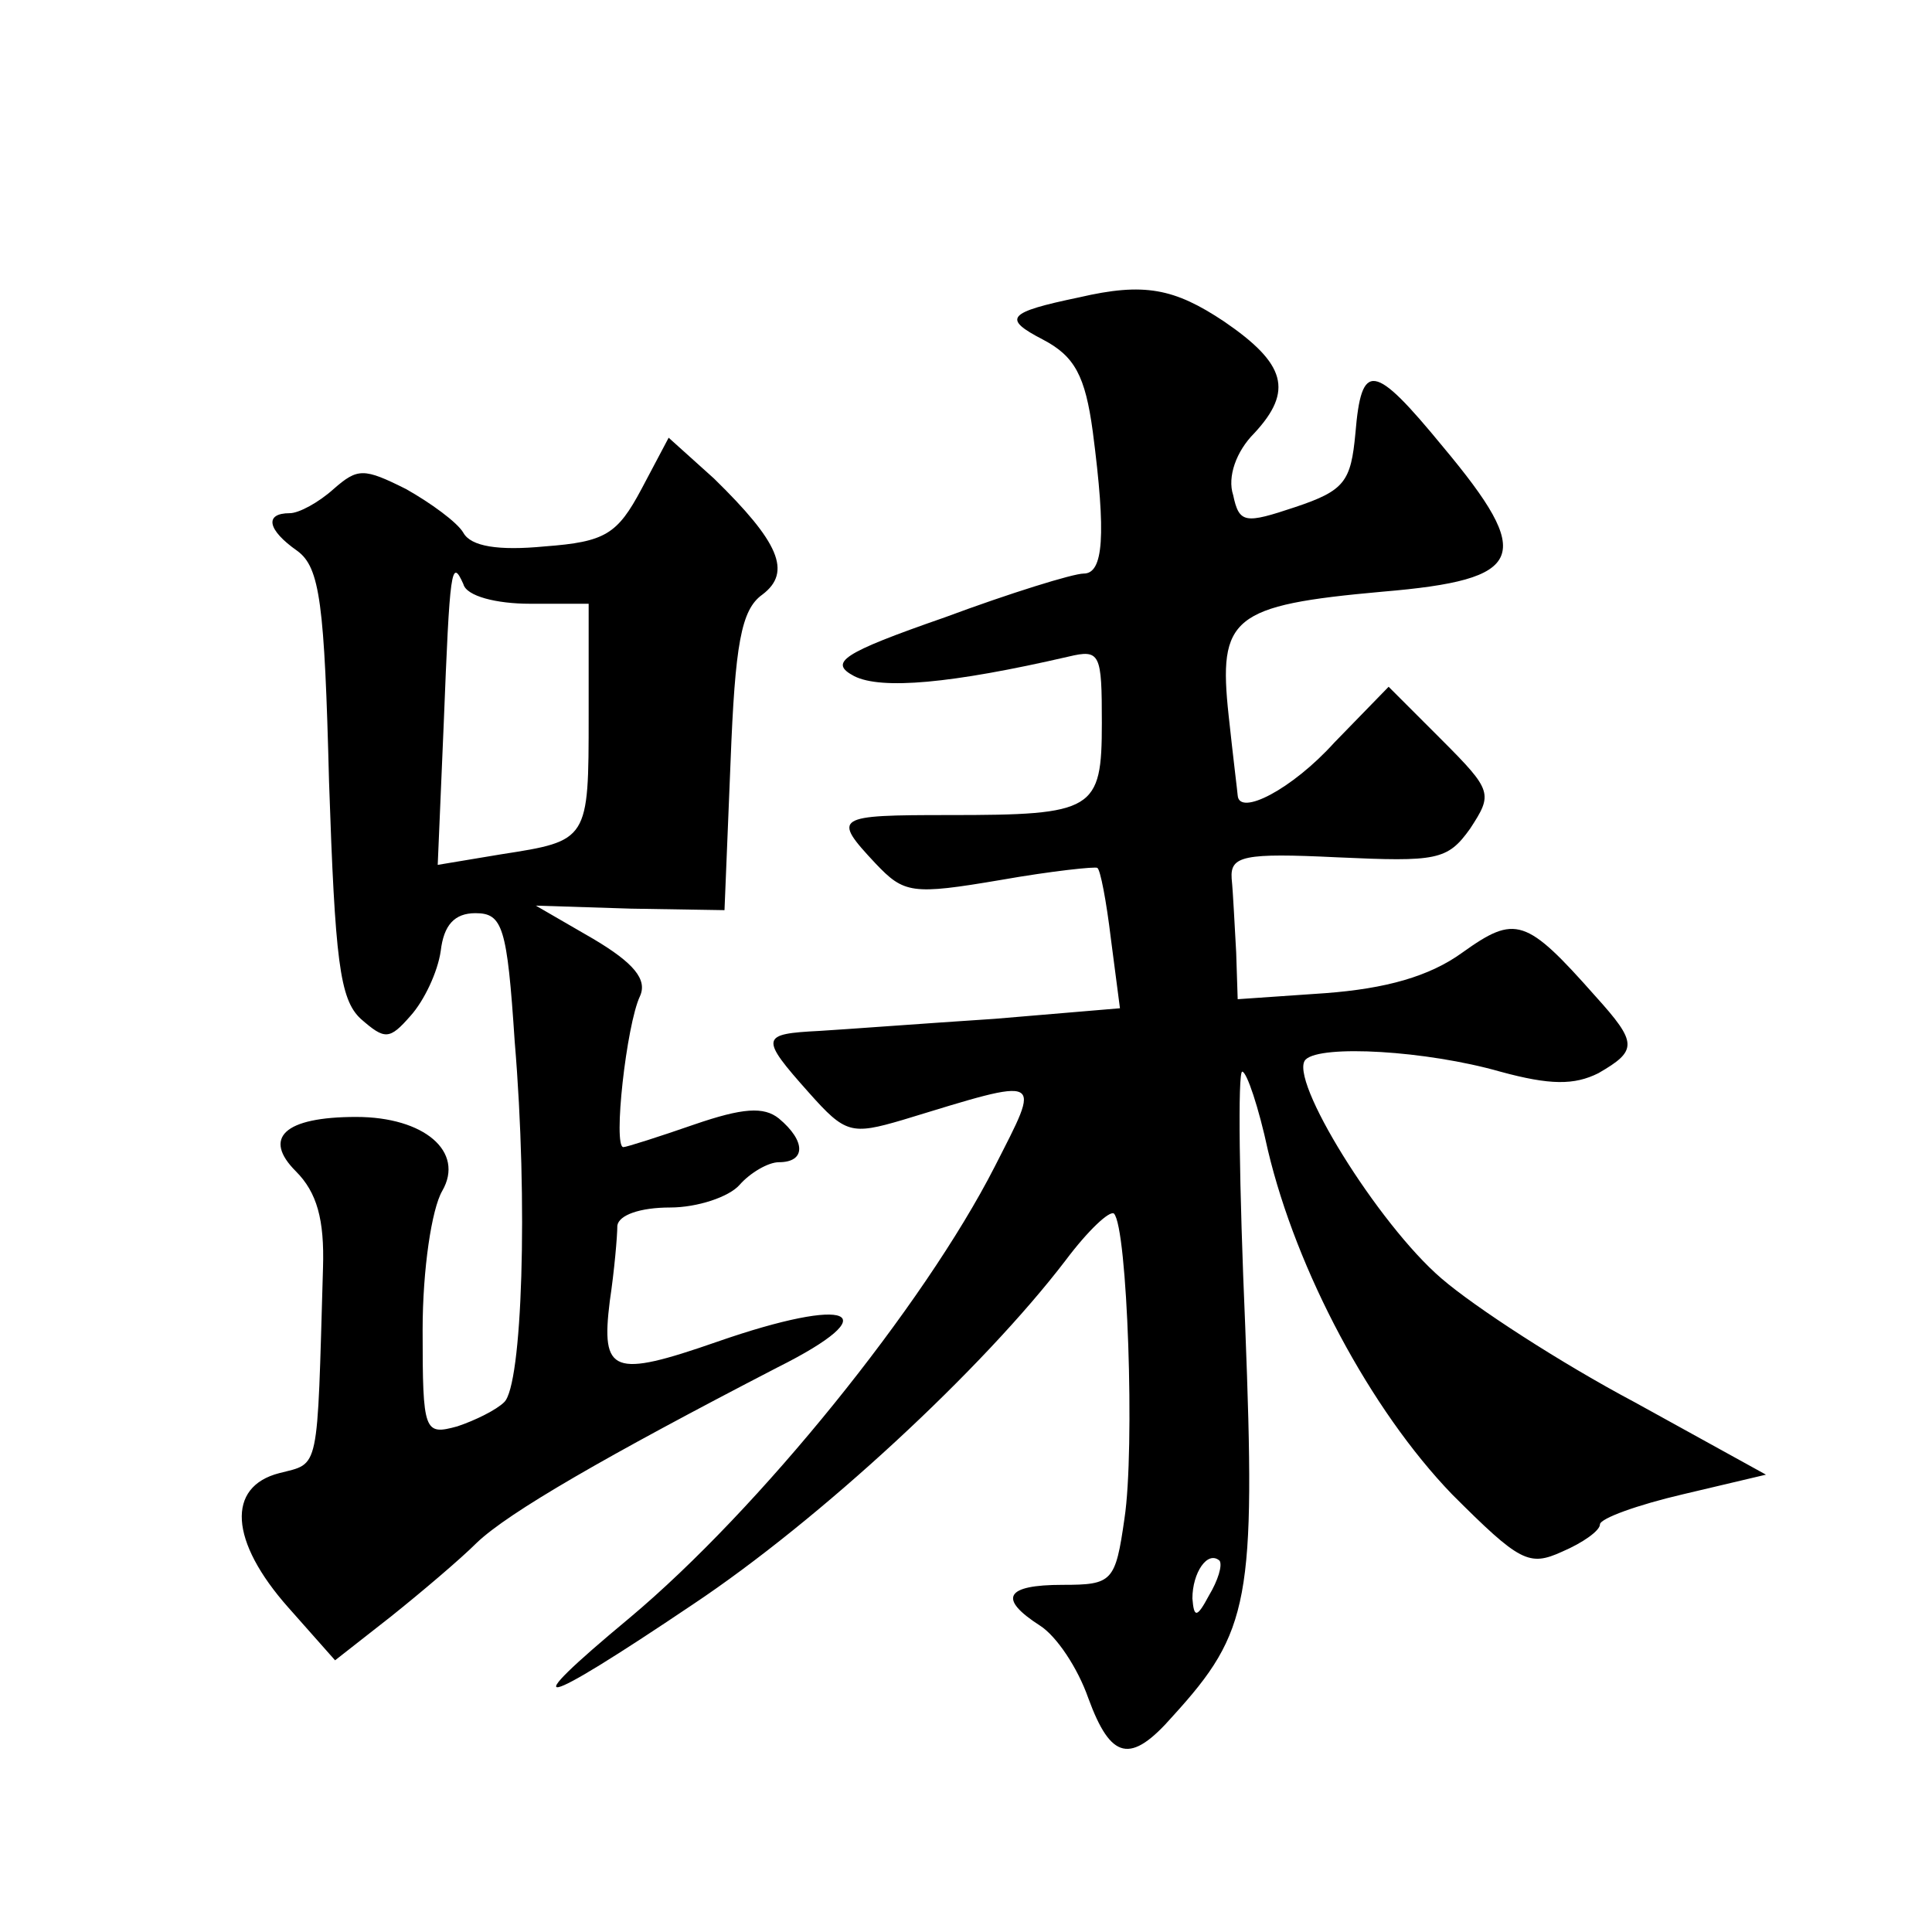
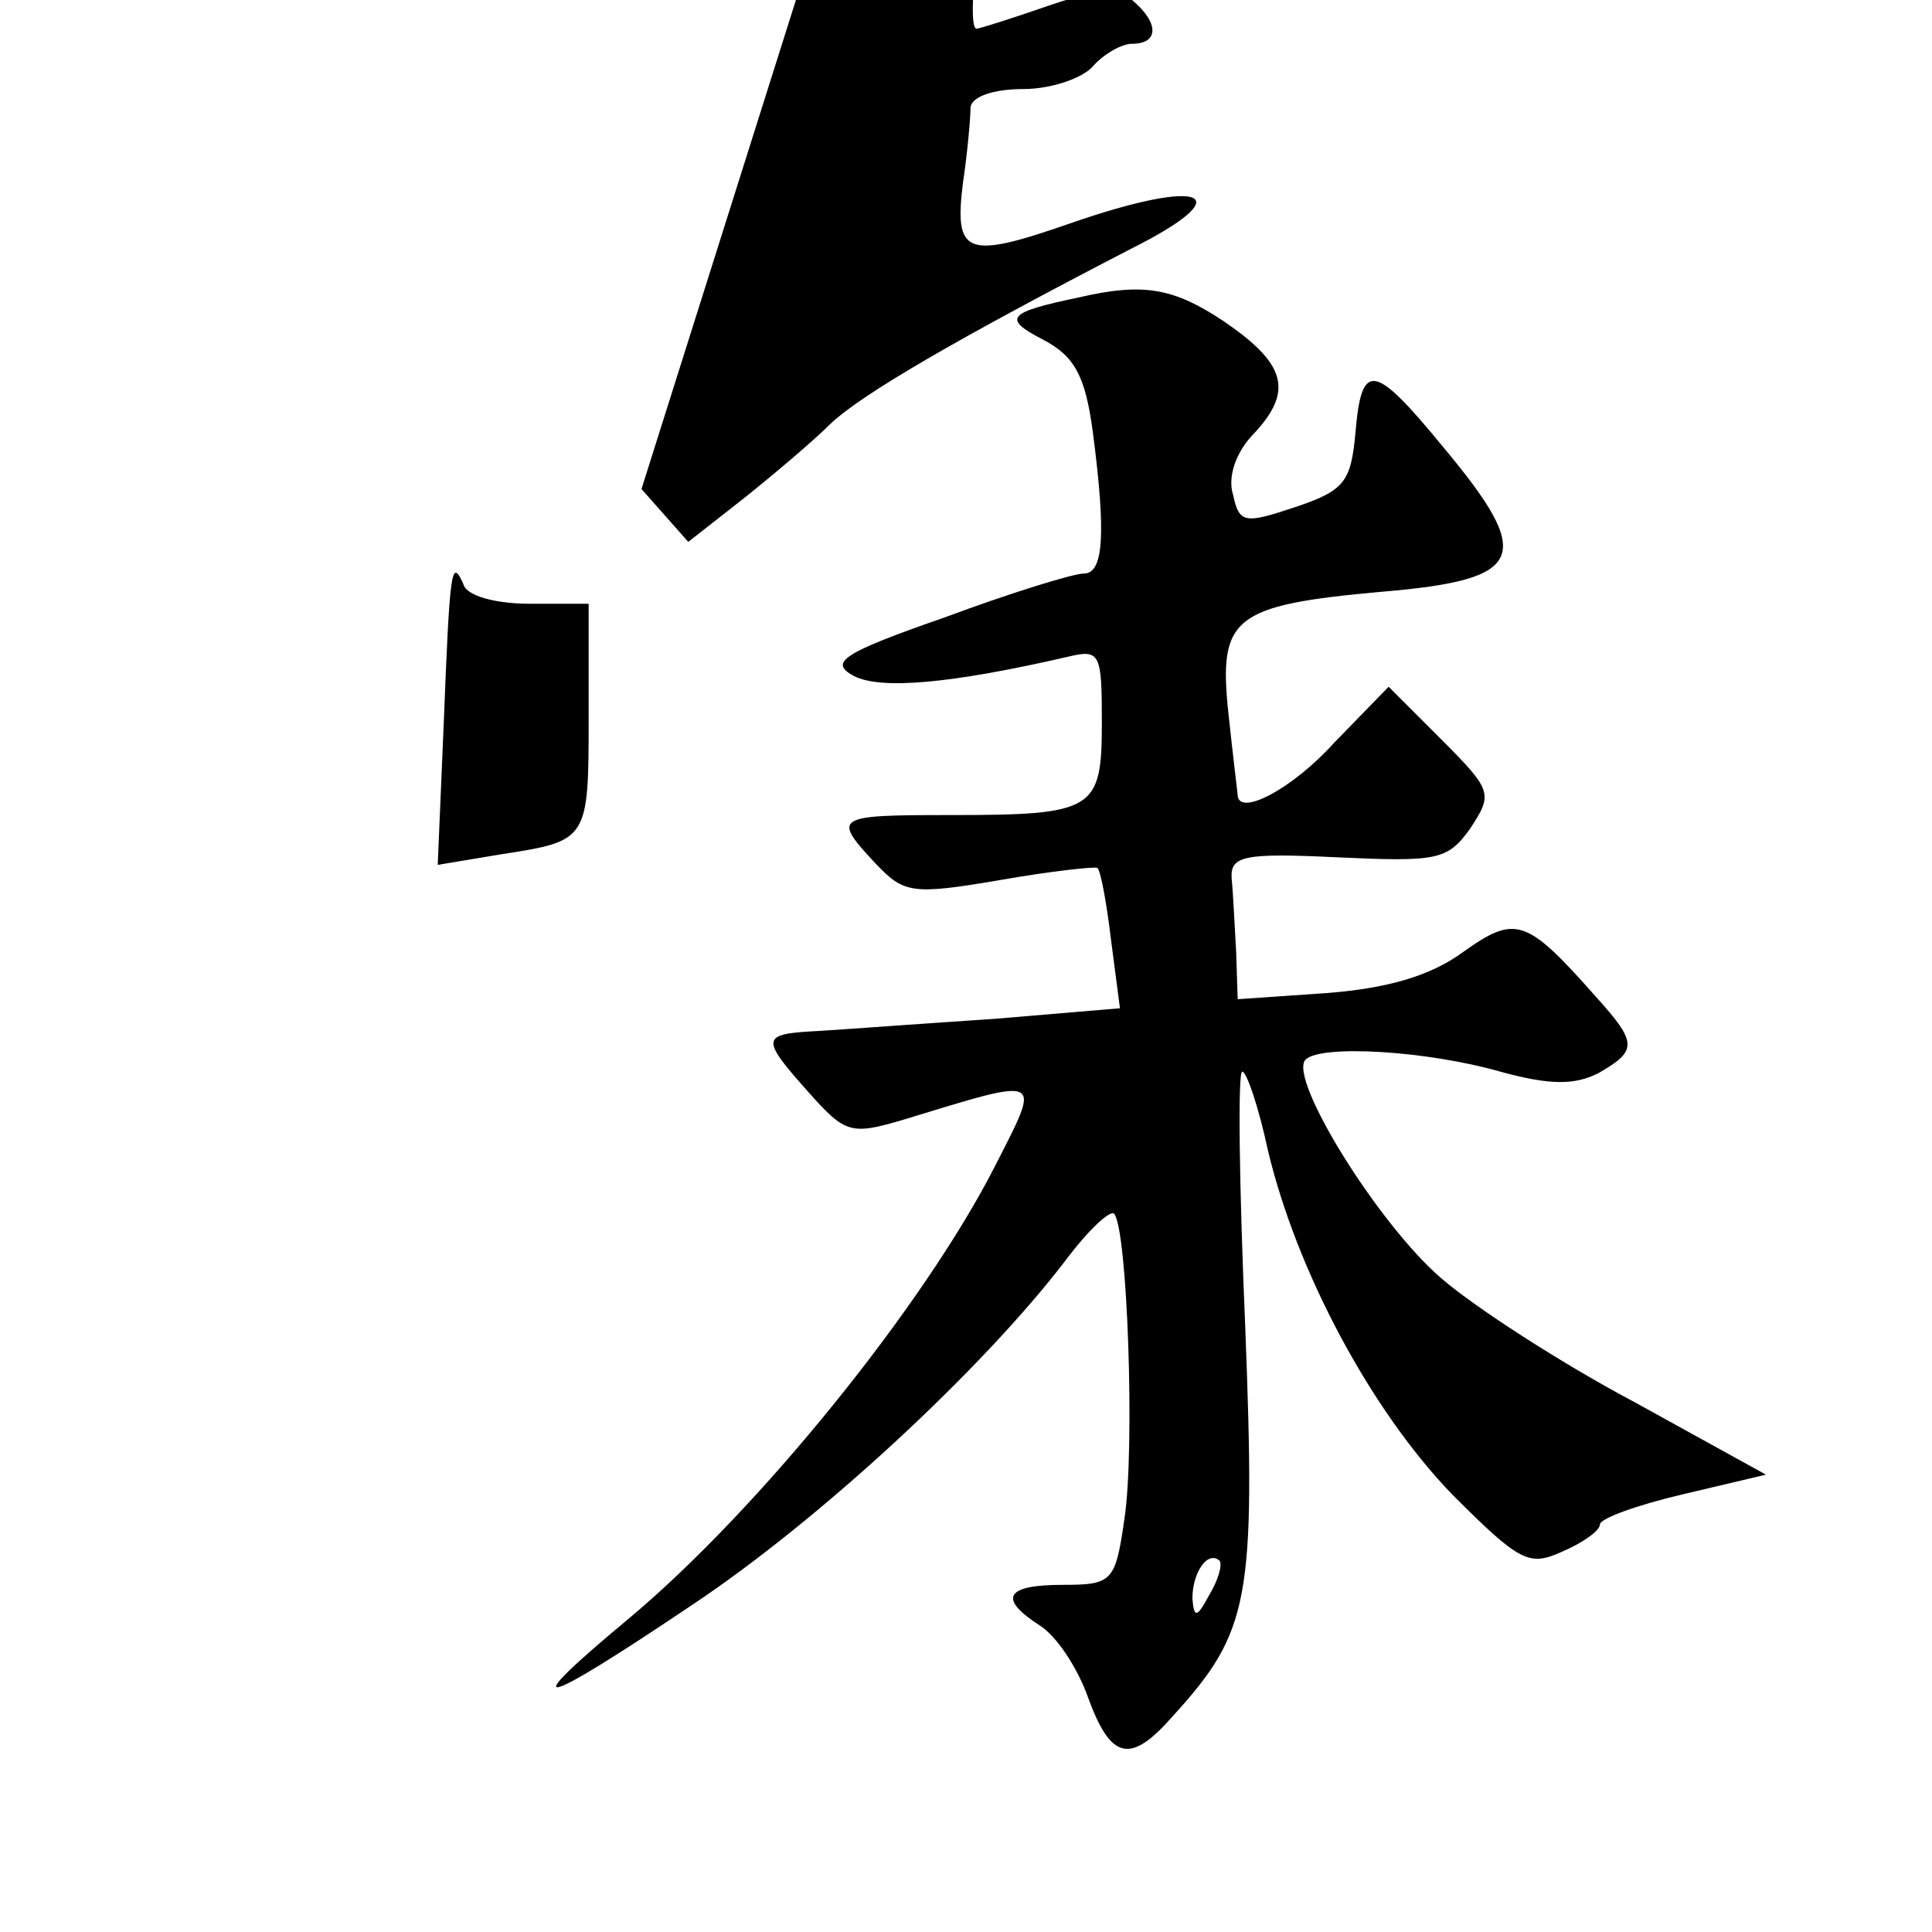
<svg xmlns="http://www.w3.org/2000/svg" version="1.0" width="128pt" height="128pt" viewBox="0 0 128 128" preserveAspectRatio="xMidYMid meet">
  <g transform="translate(0,128) scale(0.1,-0.1)" fill="#0" stroke="none">
-     <path d="M715 1083 c-48 -10 -51 -14 -24 -28 21 -11 28 -24 33 -61 9 -69 7 -94 -6 -94 -7 0 -49 -13 -92 -29 -69 -24 -77 -30 -60 -39 18 -9 64 -5 142 13 21 5 22 2 22 -44 0 -58 -5 -61 -101 -61 -76 0 -78 -1 -49 -32 19 -20 24 -21 83 -11 34 6 63 9 64 8 2 -1 6 -22 9 -47 l6 -46 -83 -7 c-46 -3 -99 -7 -116 -8 -39 -2 -40 -4 -7 -41 24 -27 28 -28 62 -18 95 29 92 30 61 -31 -47 -92 -156 -227 -242 -299 -77 -64 -62 -61 42 9 84 56 192 156 247 228 15 20 29 33 32 31 9 -9 14 -156 7 -202 -6 -42 -8 -44 -41 -44 -38 0 -43 -9 -15 -27 11 -7 25 -28 32 -48 15 -41 28 -44 56 -12 51 56 55 77 48 258 -4 93 -5 169 -2 169 3 0 11 -24 17 -52 19 -80 68 -172 122 -228 45 -45 51 -48 73 -38 14 6 25 14 25 18 0 4 25 13 55 20 l55 13 -87 48 c-49 26 -106 63 -128 82 -42 36 -102 133 -90 145 10 10 80 6 129 -8 33 -9 49 -9 65 -1 26 15 26 20 -2 51 -46 52 -53 54 -88 29 -22 -16 -51 -24 -91 -27 l-58 -4 -1 31 c-1 17 -2 39 -3 49 -1 15 8 17 70 14 66 -3 73 -2 88 19 15 23 15 25 -19 59 l-35 35 -36 -37 c-28 -31 -63 -49 -64 -35 0 1 -3 25 -6 53 -7 65 2 73 102 82 95 8 101 23 40 96 -46 56 -54 57 -58 9 -3 -32 -7 -38 -40 -49 -33 -11 -37 -11 -41 8 -4 12 2 29 14 41 26 28 21 46 -20 74 -33 22 -53 26 -96 16z m86 -860 c-8 -15 -10 -15 -11 -2 0 17 10 32 18 25 2 -3 -1 -13 -7 -23z M425 956 c-16 -30 -24 -35 -64 -38 -31 -3 -49 0 -54 9 -4 7 -22 20 -38 29 -28 14 -32 14 -48 0 -10 -9 -23 -16 -29 -16 -17 0 -15 -11 5 -25 15 -11 18 -35 21 -153 4 -118 7 -144 21 -157 16 -14 19 -14 33 2 9 10 18 29 20 43 2 17 9 25 23 25 18 0 21 -9 26 -85 9 -107 5 -228 -7 -239 -5 -5 -19 -12 -31 -16 -22 -6 -23 -4 -23 64 0 40 6 80 13 92 15 26 -12 49 -57 49 -48 0 -62 -14 -40 -36 14 -14 19 -32 18 -64 -4 -137 -2 -129 -29 -136 -35 -9 -33 -45 6 -89 l31 -35 37 29 c20 16 46 38 57 49 21 20 85 57 199 116 74 37 49 48 -40 17 -69 -24 -77 -21 -71 27 3 20 5 43 5 50 1 7 15 12 35 12 18 0 39 7 46 15 7 8 19 15 26 15 18 0 18 14 0 29 -10 8 -24 7 -56 -4 -23 -8 -45 -15 -47 -15 -7 0 2 81 11 100 5 11 -4 22 -31 38 l-38 22 63 -2 62 -1 4 98 c3 78 7 101 21 111 20 15 11 35 -32 77 l-30 27 -18 -34z m-74 -76 l39 0 0 -74 c0 -83 0 -83 -58 -92 l-42 -7 4 94 c4 102 5 110 13 92 2 -8 22 -13 44 -13z" />
+     <path d="M715 1083 c-48 -10 -51 -14 -24 -28 21 -11 28 -24 33 -61 9 -69 7 -94 -6 -94 -7 0 -49 -13 -92 -29 -69 -24 -77 -30 -60 -39 18 -9 64 -5 142 13 21 5 22 2 22 -44 0 -58 -5 -61 -101 -61 -76 0 -78 -1 -49 -32 19 -20 24 -21 83 -11 34 6 63 9 64 8 2 -1 6 -22 9 -47 l6 -46 -83 -7 c-46 -3 -99 -7 -116 -8 -39 -2 -40 -4 -7 -41 24 -27 28 -28 62 -18 95 29 92 30 61 -31 -47 -92 -156 -227 -242 -299 -77 -64 -62 -61 42 9 84 56 192 156 247 228 15 20 29 33 32 31 9 -9 14 -156 7 -202 -6 -42 -8 -44 -41 -44 -38 0 -43 -9 -15 -27 11 -7 25 -28 32 -48 15 -41 28 -44 56 -12 51 56 55 77 48 258 -4 93 -5 169 -2 169 3 0 11 -24 17 -52 19 -80 68 -172 122 -228 45 -45 51 -48 73 -38 14 6 25 14 25 18 0 4 25 13 55 20 l55 13 -87 48 c-49 26 -106 63 -128 82 -42 36 -102 133 -90 145 10 10 80 6 129 -8 33 -9 49 -9 65 -1 26 15 26 20 -2 51 -46 52 -53 54 -88 29 -22 -16 -51 -24 -91 -27 l-58 -4 -1 31 c-1 17 -2 39 -3 49 -1 15 8 17 70 14 66 -3 73 -2 88 19 15 23 15 25 -19 59 l-35 35 -36 -37 c-28 -31 -63 -49 -64 -35 0 1 -3 25 -6 53 -7 65 2 73 102 82 95 8 101 23 40 96 -46 56 -54 57 -58 9 -3 -32 -7 -38 -40 -49 -33 -11 -37 -11 -41 8 -4 12 2 29 14 41 26 28 21 46 -20 74 -33 22 -53 26 -96 16z m86 -860 c-8 -15 -10 -15 -11 -2 0 17 10 32 18 25 2 -3 -1 -13 -7 -23z M425 956 l31 -35 37 29 c20 16 46 38 57 49 21 20 85 57 199 116 74 37 49 48 -40 17 -69 -24 -77 -21 -71 27 3 20 5 43 5 50 1 7 15 12 35 12 18 0 39 7 46 15 7 8 19 15 26 15 18 0 18 14 0 29 -10 8 -24 7 -56 -4 -23 -8 -45 -15 -47 -15 -7 0 2 81 11 100 5 11 -4 22 -31 38 l-38 22 63 -2 62 -1 4 98 c3 78 7 101 21 111 20 15 11 35 -32 77 l-30 27 -18 -34z m-74 -76 l39 0 0 -74 c0 -83 0 -83 -58 -92 l-42 -7 4 94 c4 102 5 110 13 92 2 -8 22 -13 44 -13z" />
  </g>
</svg>